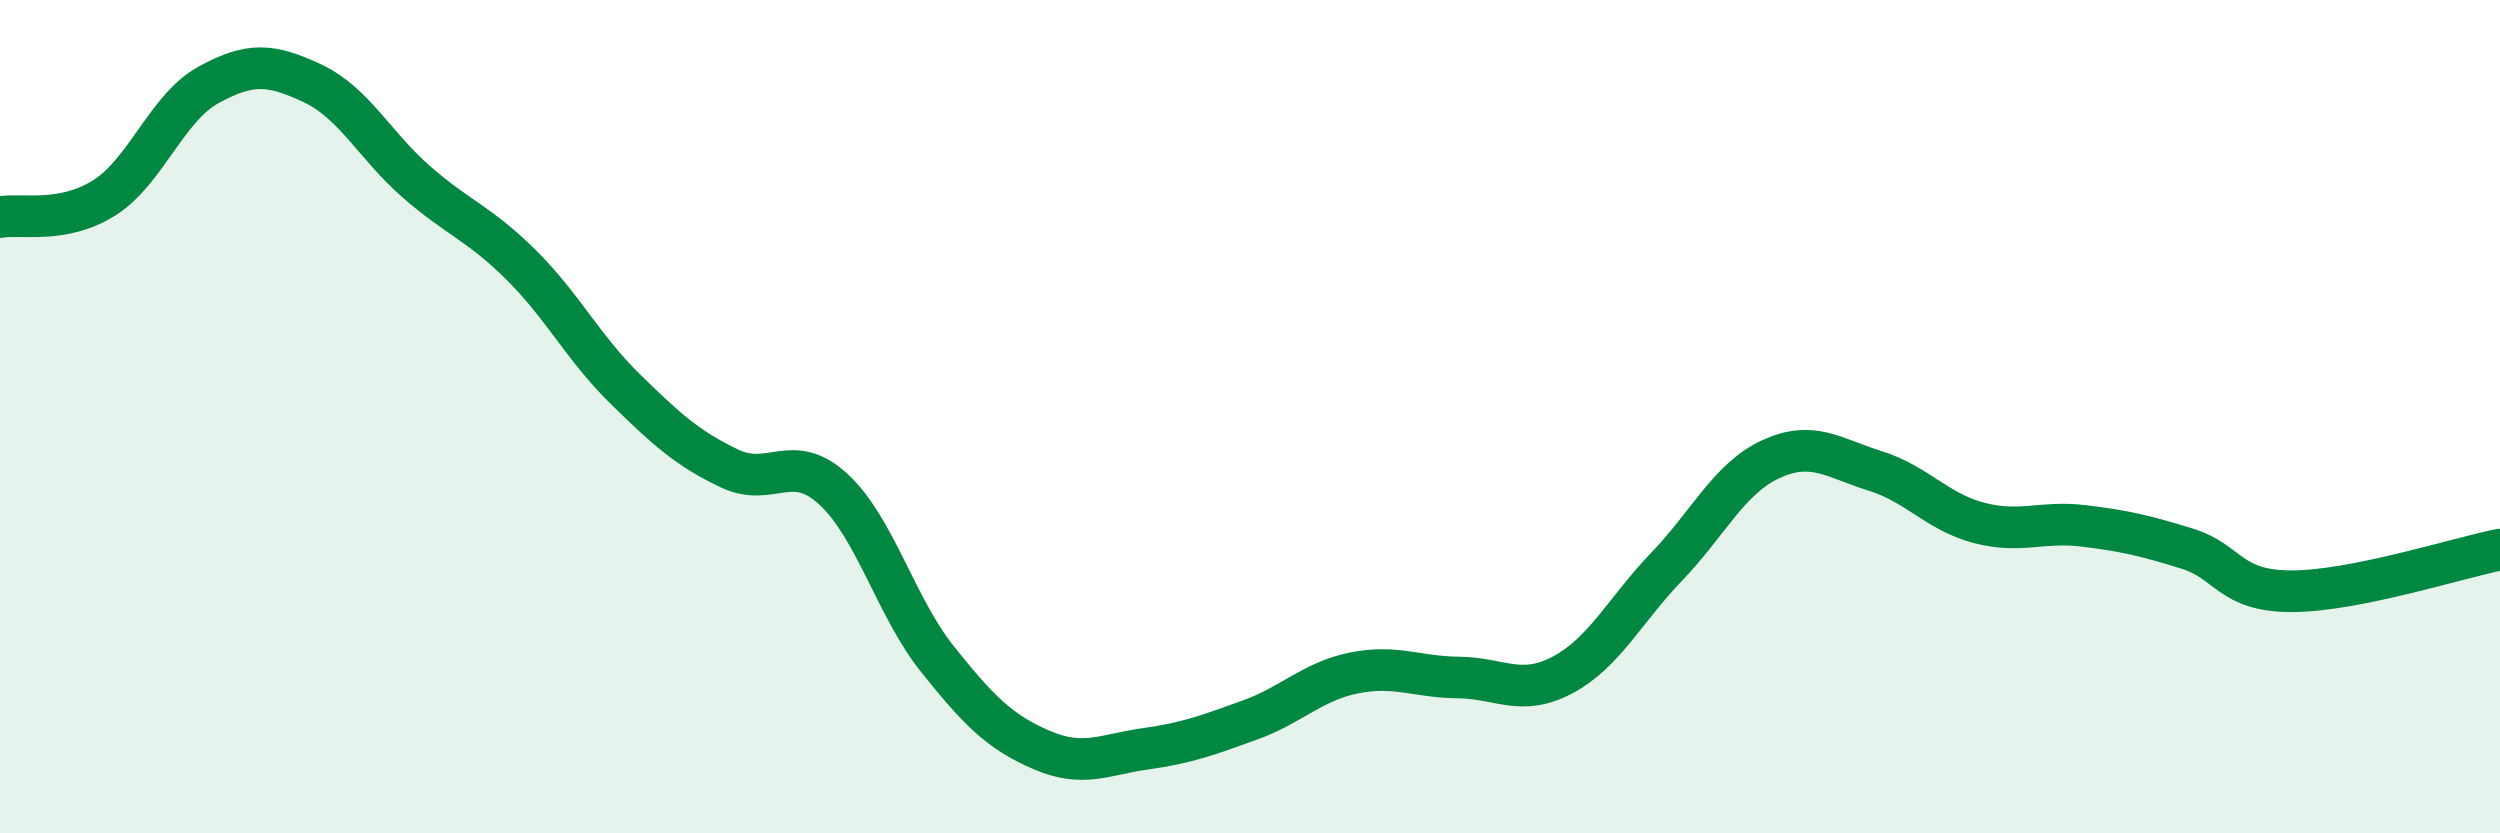
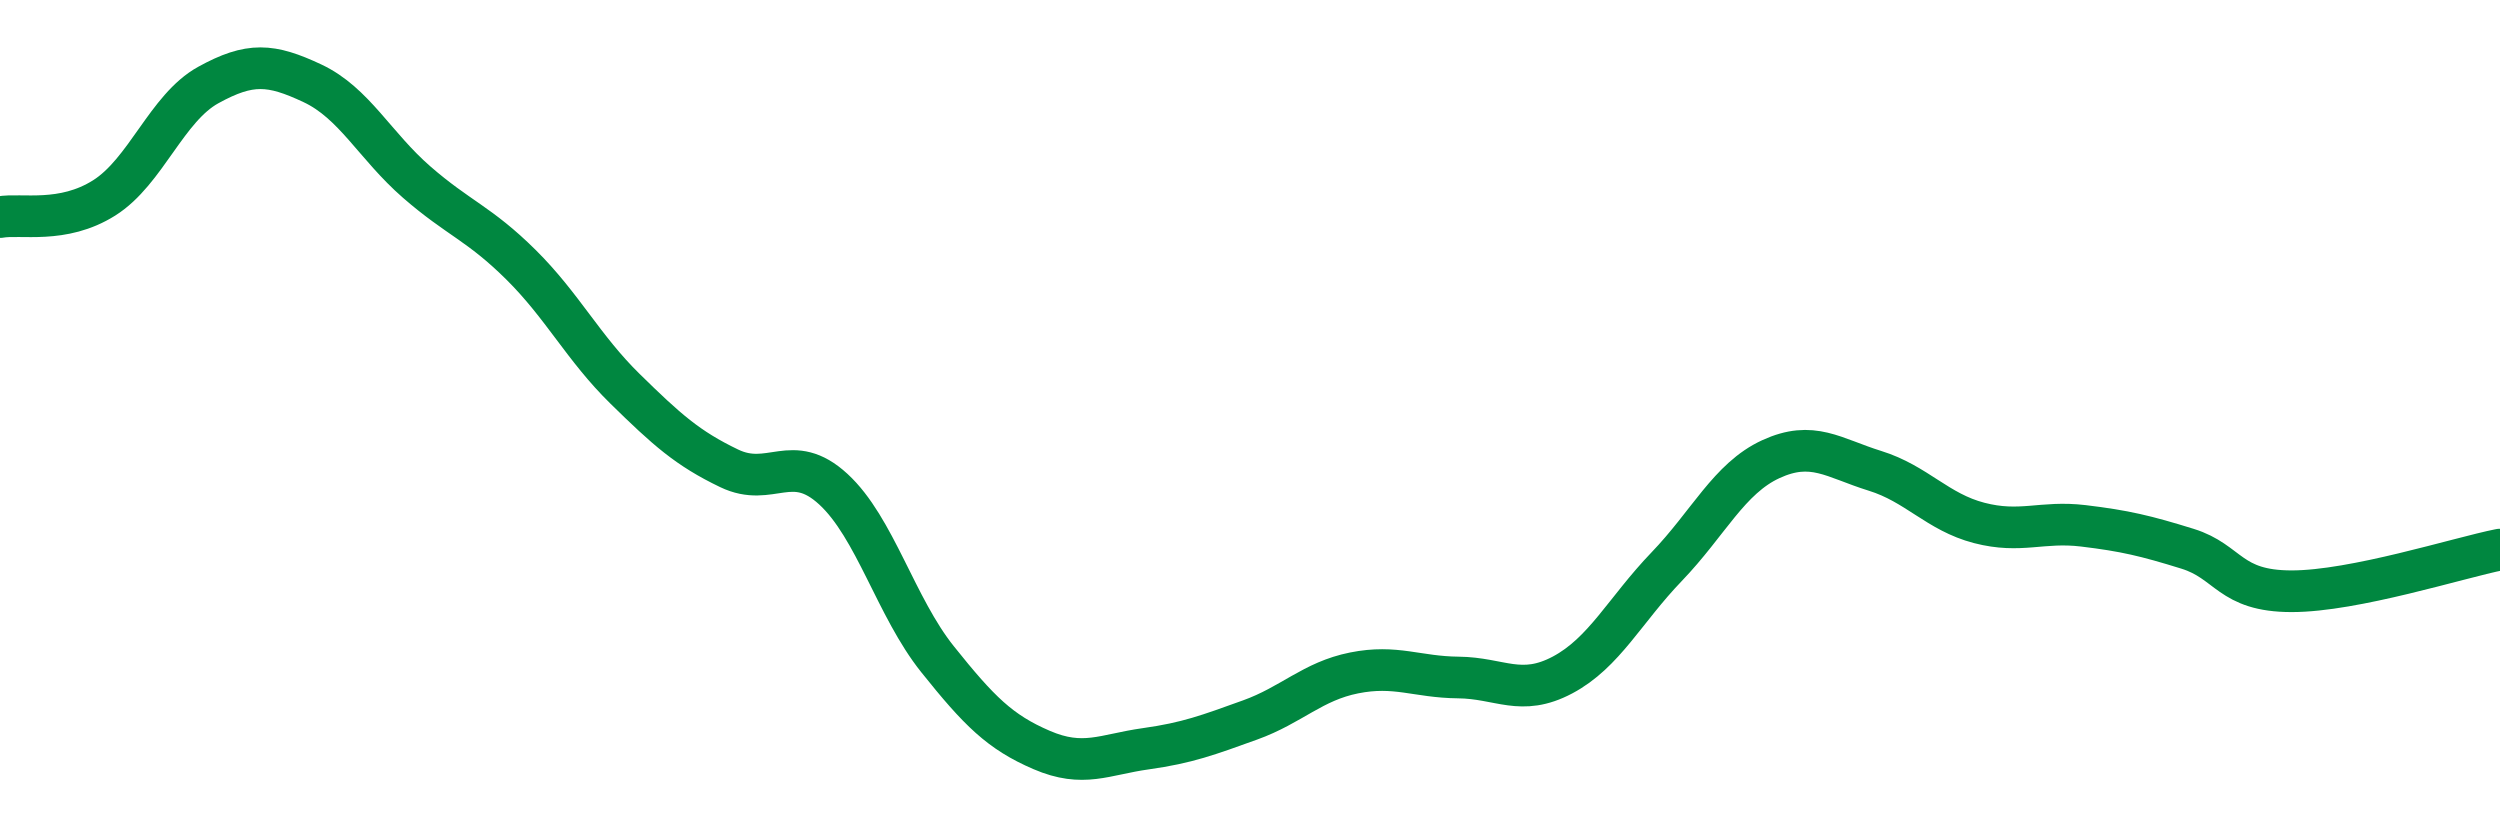
<svg xmlns="http://www.w3.org/2000/svg" width="60" height="20" viewBox="0 0 60 20">
-   <path d="M 0,5.21 C 0.5,5.12 1.5,5.38 2.5,4.75 C 3.5,4.12 4,2.59 5,2.04 C 6,1.49 6.5,1.53 7.5,2 C 8.5,2.47 9,3.5 10,4.37 C 11,5.24 11.5,5.36 12.5,6.35 C 13.5,7.34 14,8.35 15,9.33 C 16,10.31 16.5,10.76 17.5,11.24 C 18.5,11.72 19,10.82 20,11.74 C 21,12.66 21.5,14.57 22.5,15.82 C 23.5,17.07 24,17.57 25,18 C 26,18.43 26.5,18.11 27.5,17.97 C 28.5,17.83 29,17.64 30,17.28 C 31,16.92 31.5,16.35 32.5,16.15 C 33.5,15.95 34,16.25 35,16.26 C 36,16.27 36.5,16.73 37.5,16.2 C 38.5,15.67 39,14.64 40,13.6 C 41,12.56 41.5,11.48 42.5,11.02 C 43.5,10.56 44,10.99 45,11.3 C 46,11.61 46.5,12.29 47.5,12.55 C 48.5,12.81 49,12.5 50,12.62 C 51,12.74 51.5,12.86 52.5,13.17 C 53.5,13.48 53.5,14.19 55,14.19 C 56.5,14.19 59,13.39 60,13.19L60 20L0 20Z" fill="#008740" opacity="0.1" stroke-linecap="round" stroke-linejoin="round" />
  <path d="M 0,5.21 C 0.5,5.12 1.5,5.38 2.5,4.75 C 3.5,4.12 4,2.59 5,2.04 C 6,1.49 6.5,1.53 7.5,2 C 8.5,2.47 9,3.5 10,4.37 C 11,5.24 11.5,5.36 12.5,6.35 C 13.5,7.34 14,8.35 15,9.33 C 16,10.31 16.5,10.76 17.5,11.24 C 18.5,11.72 19,10.82 20,11.74 C 21,12.66 21.5,14.57 22.5,15.82 C 23.5,17.07 24,17.57 25,18 C 26,18.43 26.5,18.11 27.5,17.97 C 28.5,17.83 29,17.64 30,17.28 C 31,16.92 31.5,16.35 32.5,16.15 C 33.5,15.95 34,16.25 35,16.26 C 36,16.27 36.5,16.73 37.5,16.2 C 38.5,15.67 39,14.64 40,13.6 C 41,12.56 41.5,11.48 42.5,11.02 C 43.5,10.56 44,10.99 45,11.3 C 46,11.61 46.5,12.29 47.5,12.55 C 48.5,12.81 49,12.5 50,12.62 C 51,12.74 51.5,12.86 52.5,13.17 C 53.5,13.48 53.5,14.19 55,14.19 C 56.5,14.19 59,13.39 60,13.19" stroke="#008740" stroke-width="1" fill="none" stroke-linecap="round" stroke-linejoin="round" />
</svg>